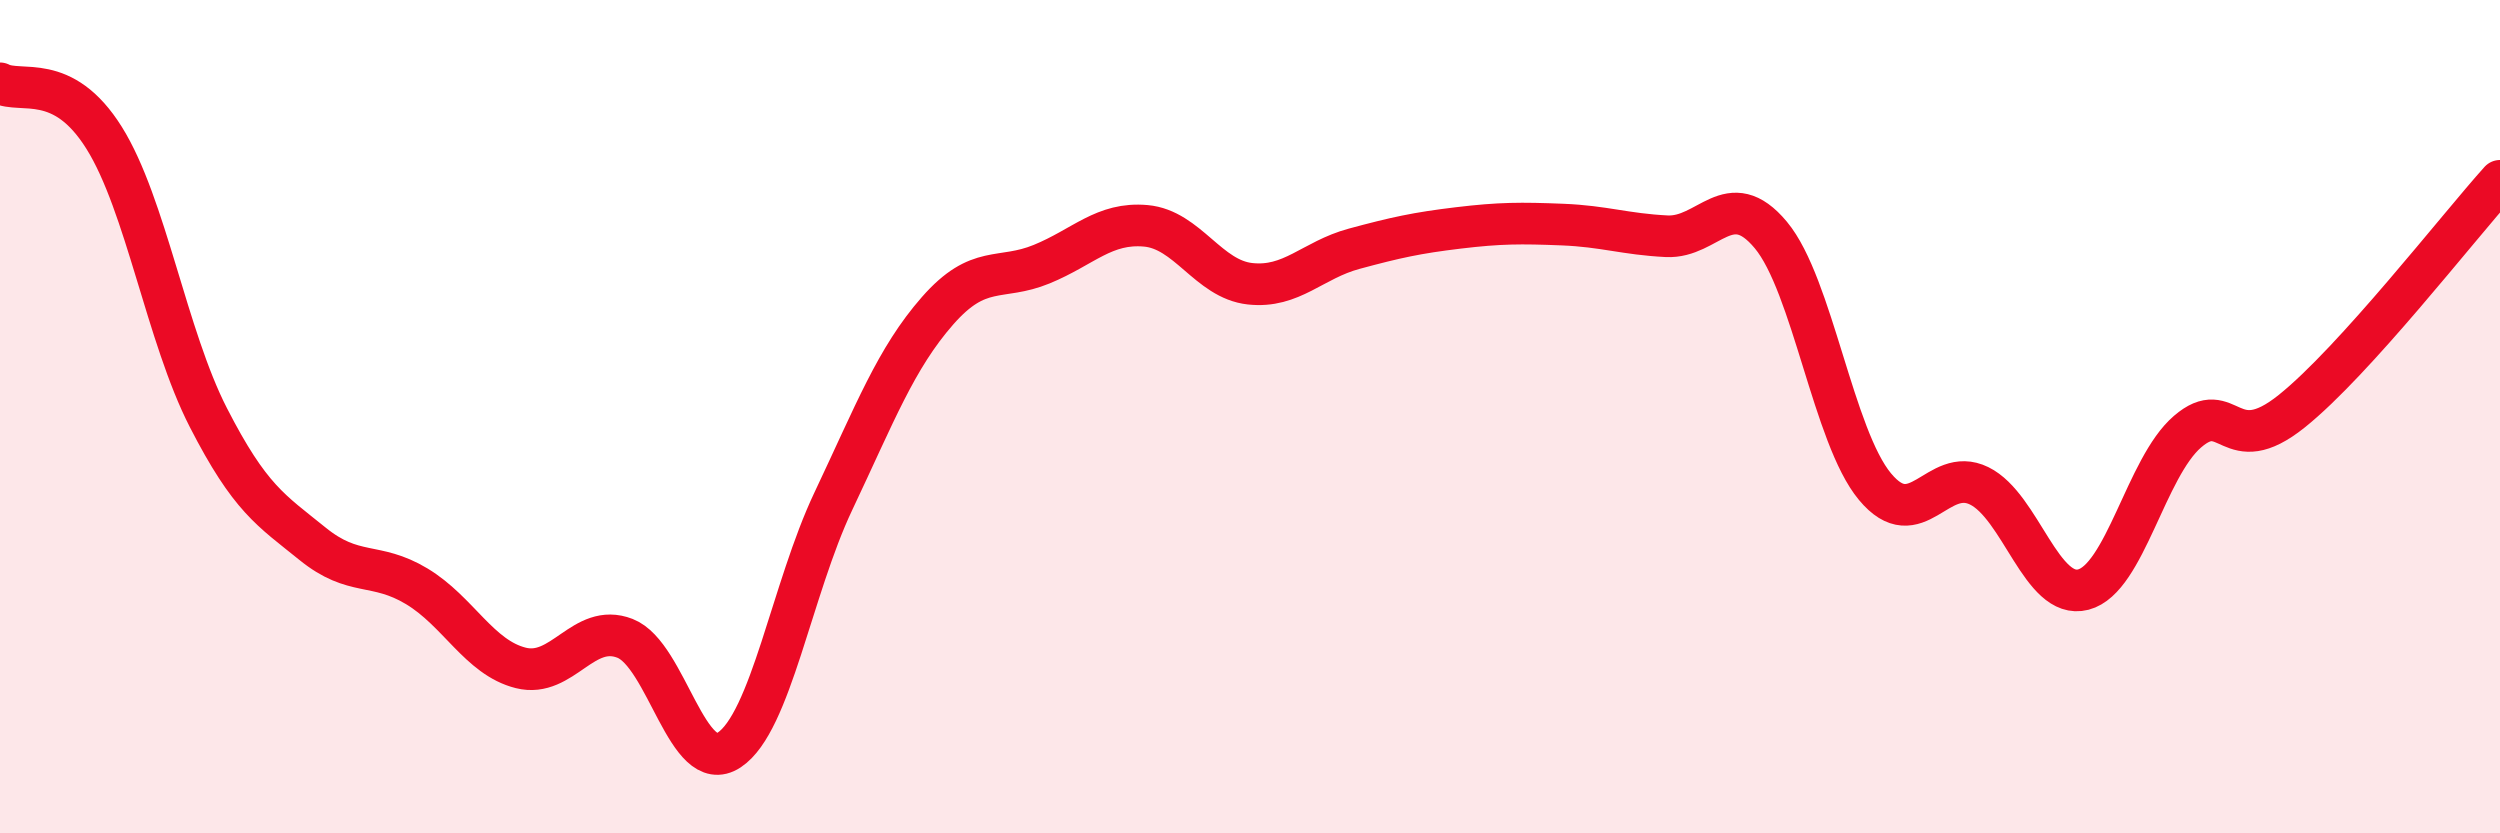
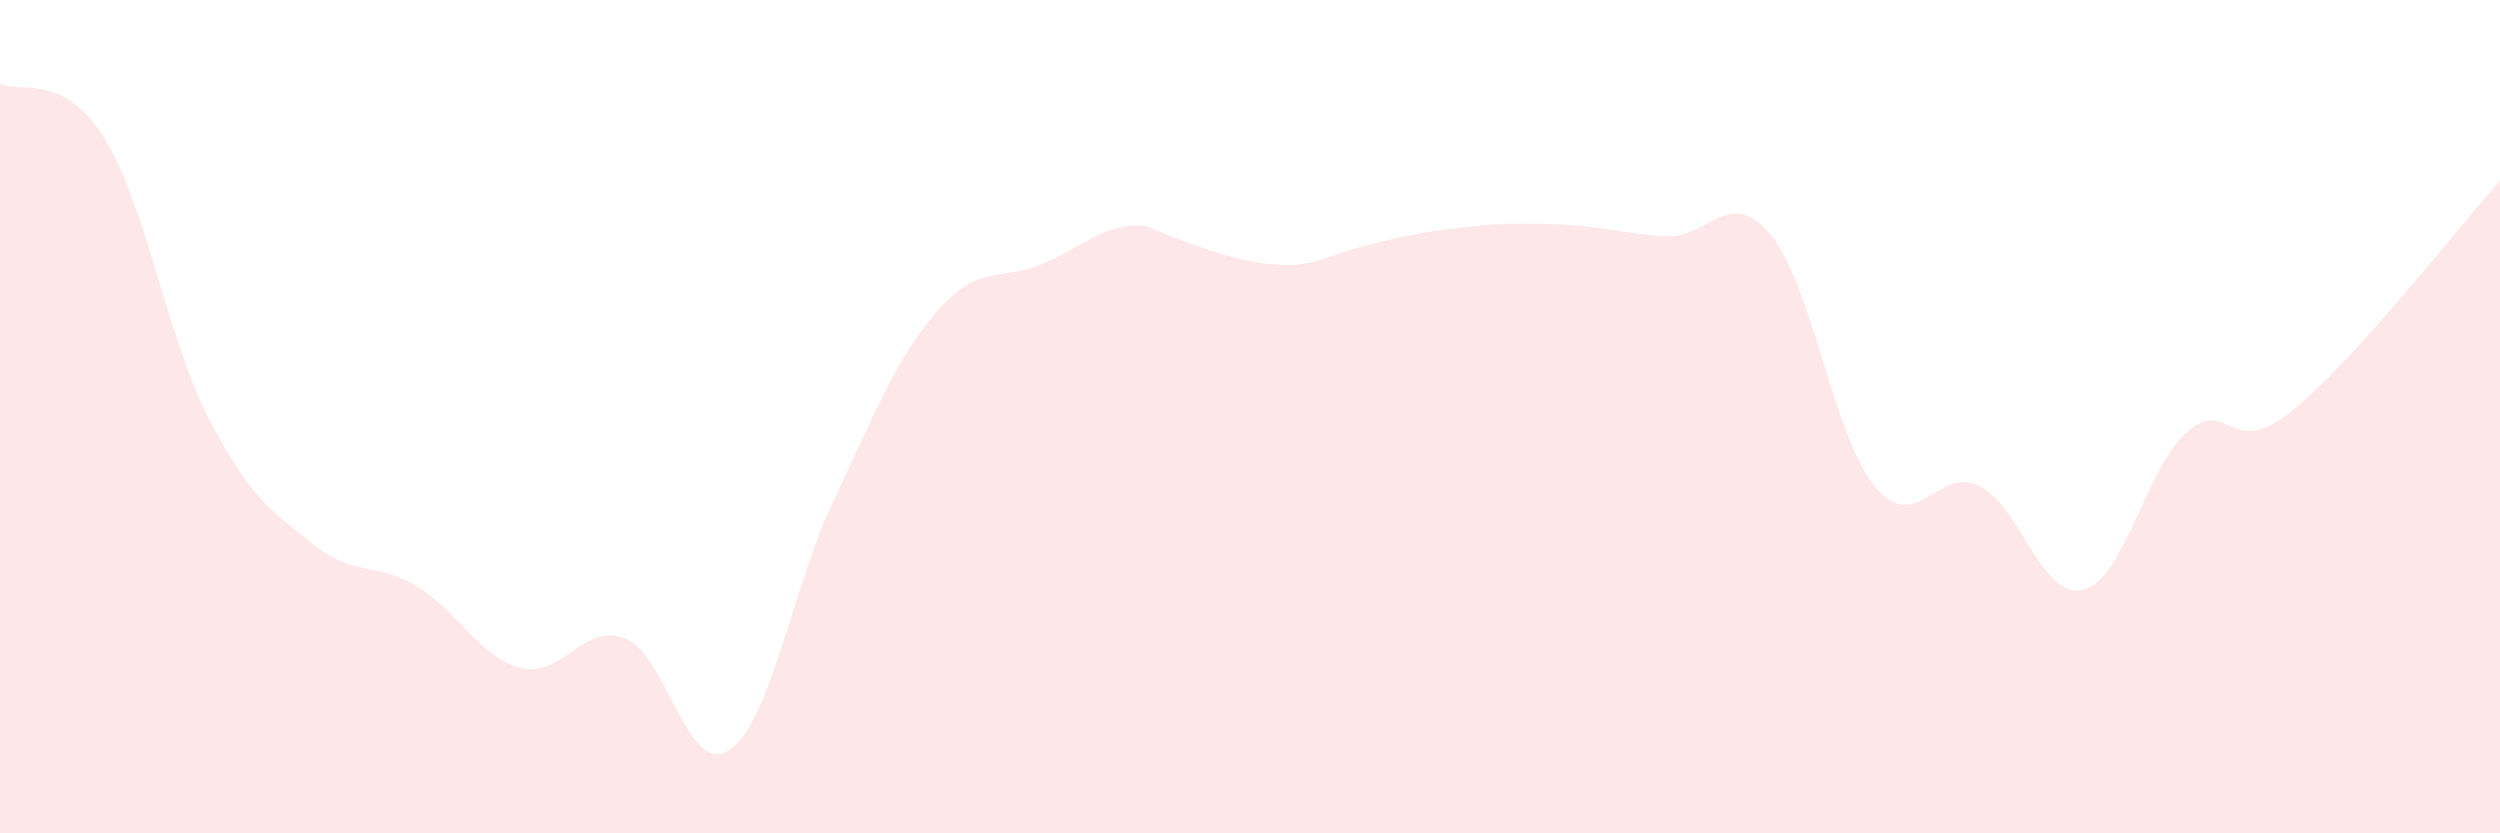
<svg xmlns="http://www.w3.org/2000/svg" width="60" height="20" viewBox="0 0 60 20">
-   <path d="M 0,2 C 0.5,2.26 1.5,1.71 2.5,3.31 C 3.5,4.91 4,8.07 5,10.02 C 6,11.97 6.5,12.24 7.5,13.05 C 8.5,13.86 9,13.47 10,14.07 C 11,14.67 11.5,15.78 12.5,16.03 C 13.5,16.28 14,14.93 15,15.32 C 16,15.71 16.5,18.66 17.5,18 C 18.5,17.34 19,14.14 20,12.03 C 21,9.92 21.5,8.6 22.5,7.46 C 23.5,6.32 24,6.75 25,6.34 C 26,5.93 26.5,5.33 27.5,5.42 C 28.5,5.51 29,6.7 30,6.81 C 31,6.92 31.5,6.24 32.5,5.97 C 33.5,5.7 34,5.59 35,5.47 C 36,5.35 36.5,5.35 37.5,5.39 C 38.5,5.43 39,5.62 40,5.67 C 41,5.72 41.5,4.44 42.5,5.64 C 43.5,6.84 44,10.48 45,11.68 C 46,12.88 46.5,11.17 47.5,11.66 C 48.5,12.15 49,14.41 50,14.15 C 51,13.89 51.5,11.22 52.5,10.36 C 53.5,9.5 53.5,11.07 55,9.87 C 56.5,8.67 59,5.45 60,4.34L60 20L0 20Z" fill="#EB0A25" opacity="0.1" stroke-linecap="round" stroke-linejoin="round" />
-   <path d="M 0,2 C 0.5,2.26 1.5,1.71 2.5,3.31 C 3.5,4.91 4,8.07 5,10.02 C 6,11.97 6.5,12.24 7.5,13.05 C 8.5,13.86 9,13.47 10,14.07 C 11,14.67 11.5,15.78 12.5,16.03 C 13.5,16.28 14,14.93 15,15.32 C 16,15.71 16.5,18.66 17.5,18 C 18.5,17.34 19,14.14 20,12.03 C 21,9.92 21.5,8.6 22.5,7.46 C 23.5,6.32 24,6.75 25,6.34 C 26,5.93 26.5,5.33 27.5,5.42 C 28.5,5.51 29,6.7 30,6.81 C 31,6.92 31.5,6.24 32.5,5.97 C 33.5,5.7 34,5.59 35,5.47 C 36,5.35 36.5,5.35 37.5,5.39 C 38.5,5.43 39,5.62 40,5.67 C 41,5.72 41.5,4.44 42.5,5.64 C 43.5,6.84 44,10.48 45,11.68 C 46,12.88 46.5,11.17 47.5,11.66 C 48.5,12.15 49,14.41 50,14.15 C 51,13.89 51.5,11.22 52.5,10.36 C 53.5,9.5 53.5,11.07 55,9.87 C 56.5,8.67 59,5.45 60,4.34" stroke="#EB0A25" stroke-width="1" fill="none" stroke-linecap="round" stroke-linejoin="round" />
+   <path d="M 0,2 C 0.5,2.26 1.5,1.71 2.5,3.31 C 3.5,4.91 4,8.07 5,10.02 C 6,11.97 6.5,12.24 7.5,13.05 C 8.5,13.86 9,13.47 10,14.07 C 11,14.67 11.5,15.78 12.5,16.03 C 13.5,16.28 14,14.93 15,15.32 C 16,15.71 16.5,18.66 17.5,18 C 18.5,17.34 19,14.14 20,12.03 C 21,9.92 21.5,8.6 22.5,7.46 C 23.5,6.32 24,6.75 25,6.34 C 26,5.93 26.5,5.33 27.5,5.42 C 31,6.92 31.5,6.24 32.5,5.97 C 33.5,5.7 34,5.59 35,5.47 C 36,5.35 36.5,5.35 37.5,5.39 C 38.5,5.43 39,5.62 40,5.67 C 41,5.72 41.5,4.44 42.5,5.64 C 43.5,6.84 44,10.48 45,11.68 C 46,12.88 46.5,11.17 47.5,11.66 C 48.5,12.15 49,14.41 50,14.15 C 51,13.89 51.5,11.22 52.5,10.36 C 53.5,9.5 53.5,11.07 55,9.87 C 56.5,8.67 59,5.45 60,4.34L60 20L0 20Z" fill="#EB0A25" opacity="0.1" stroke-linecap="round" stroke-linejoin="round" />
</svg>